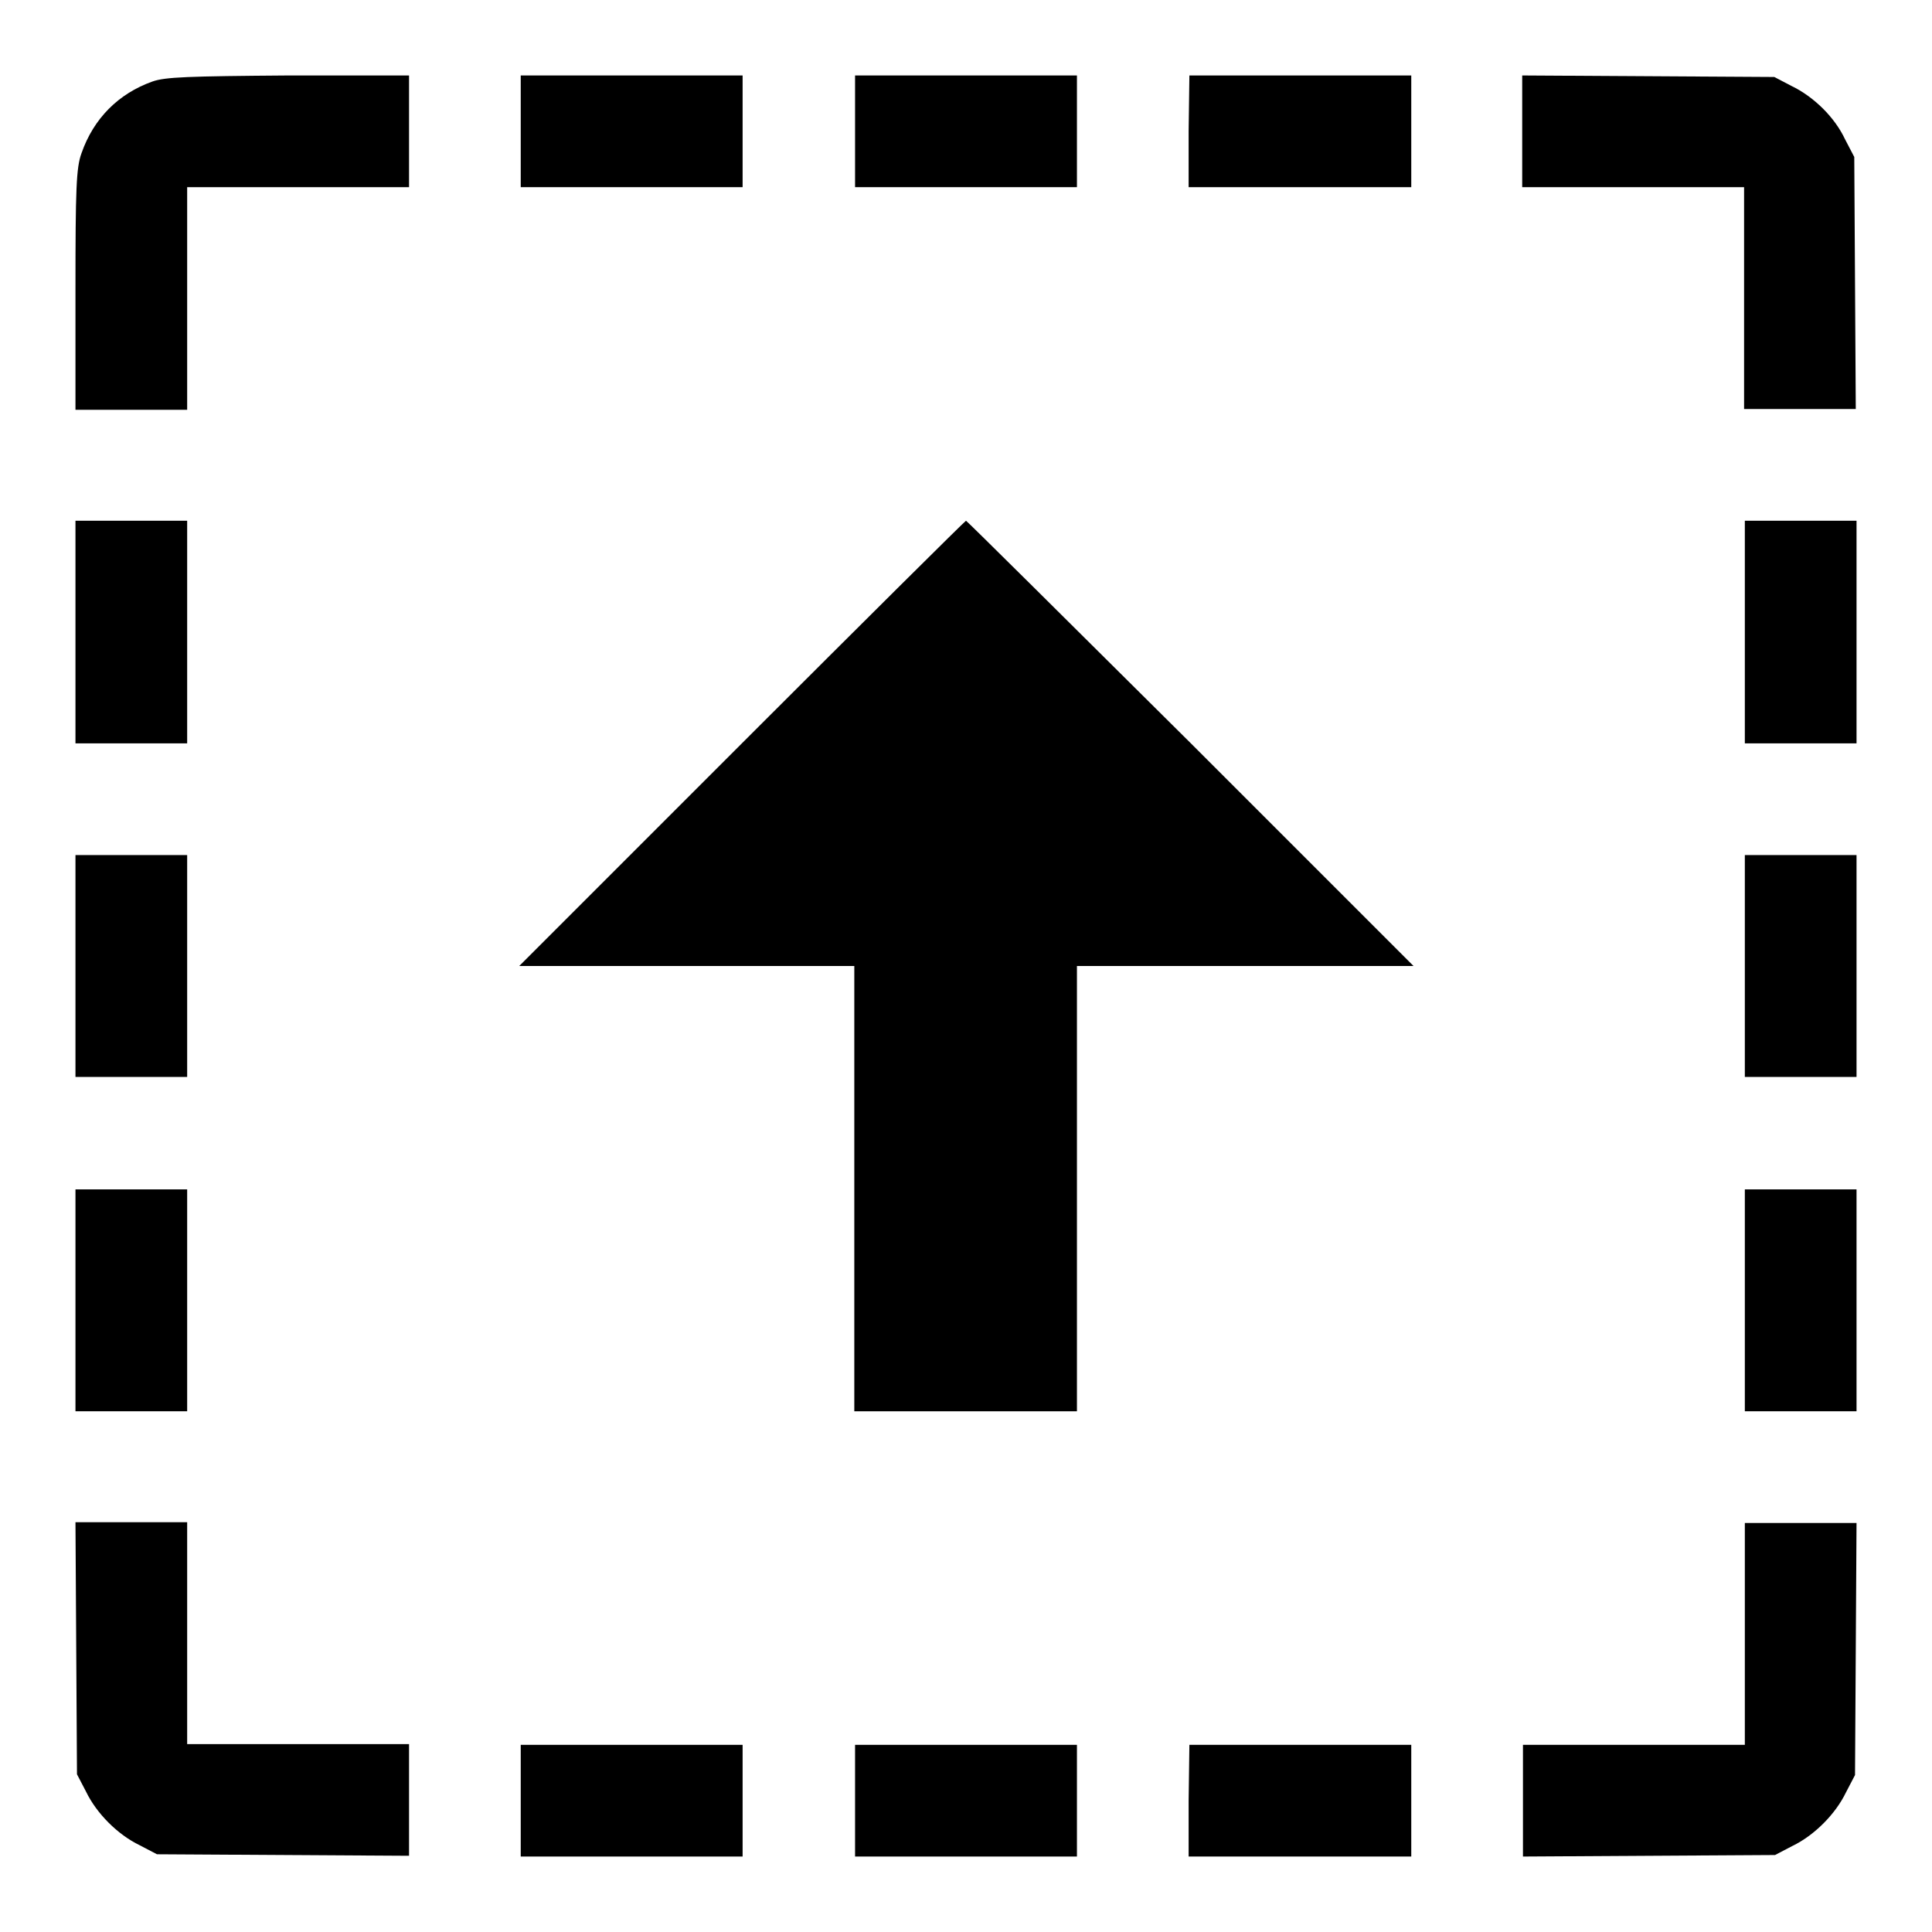
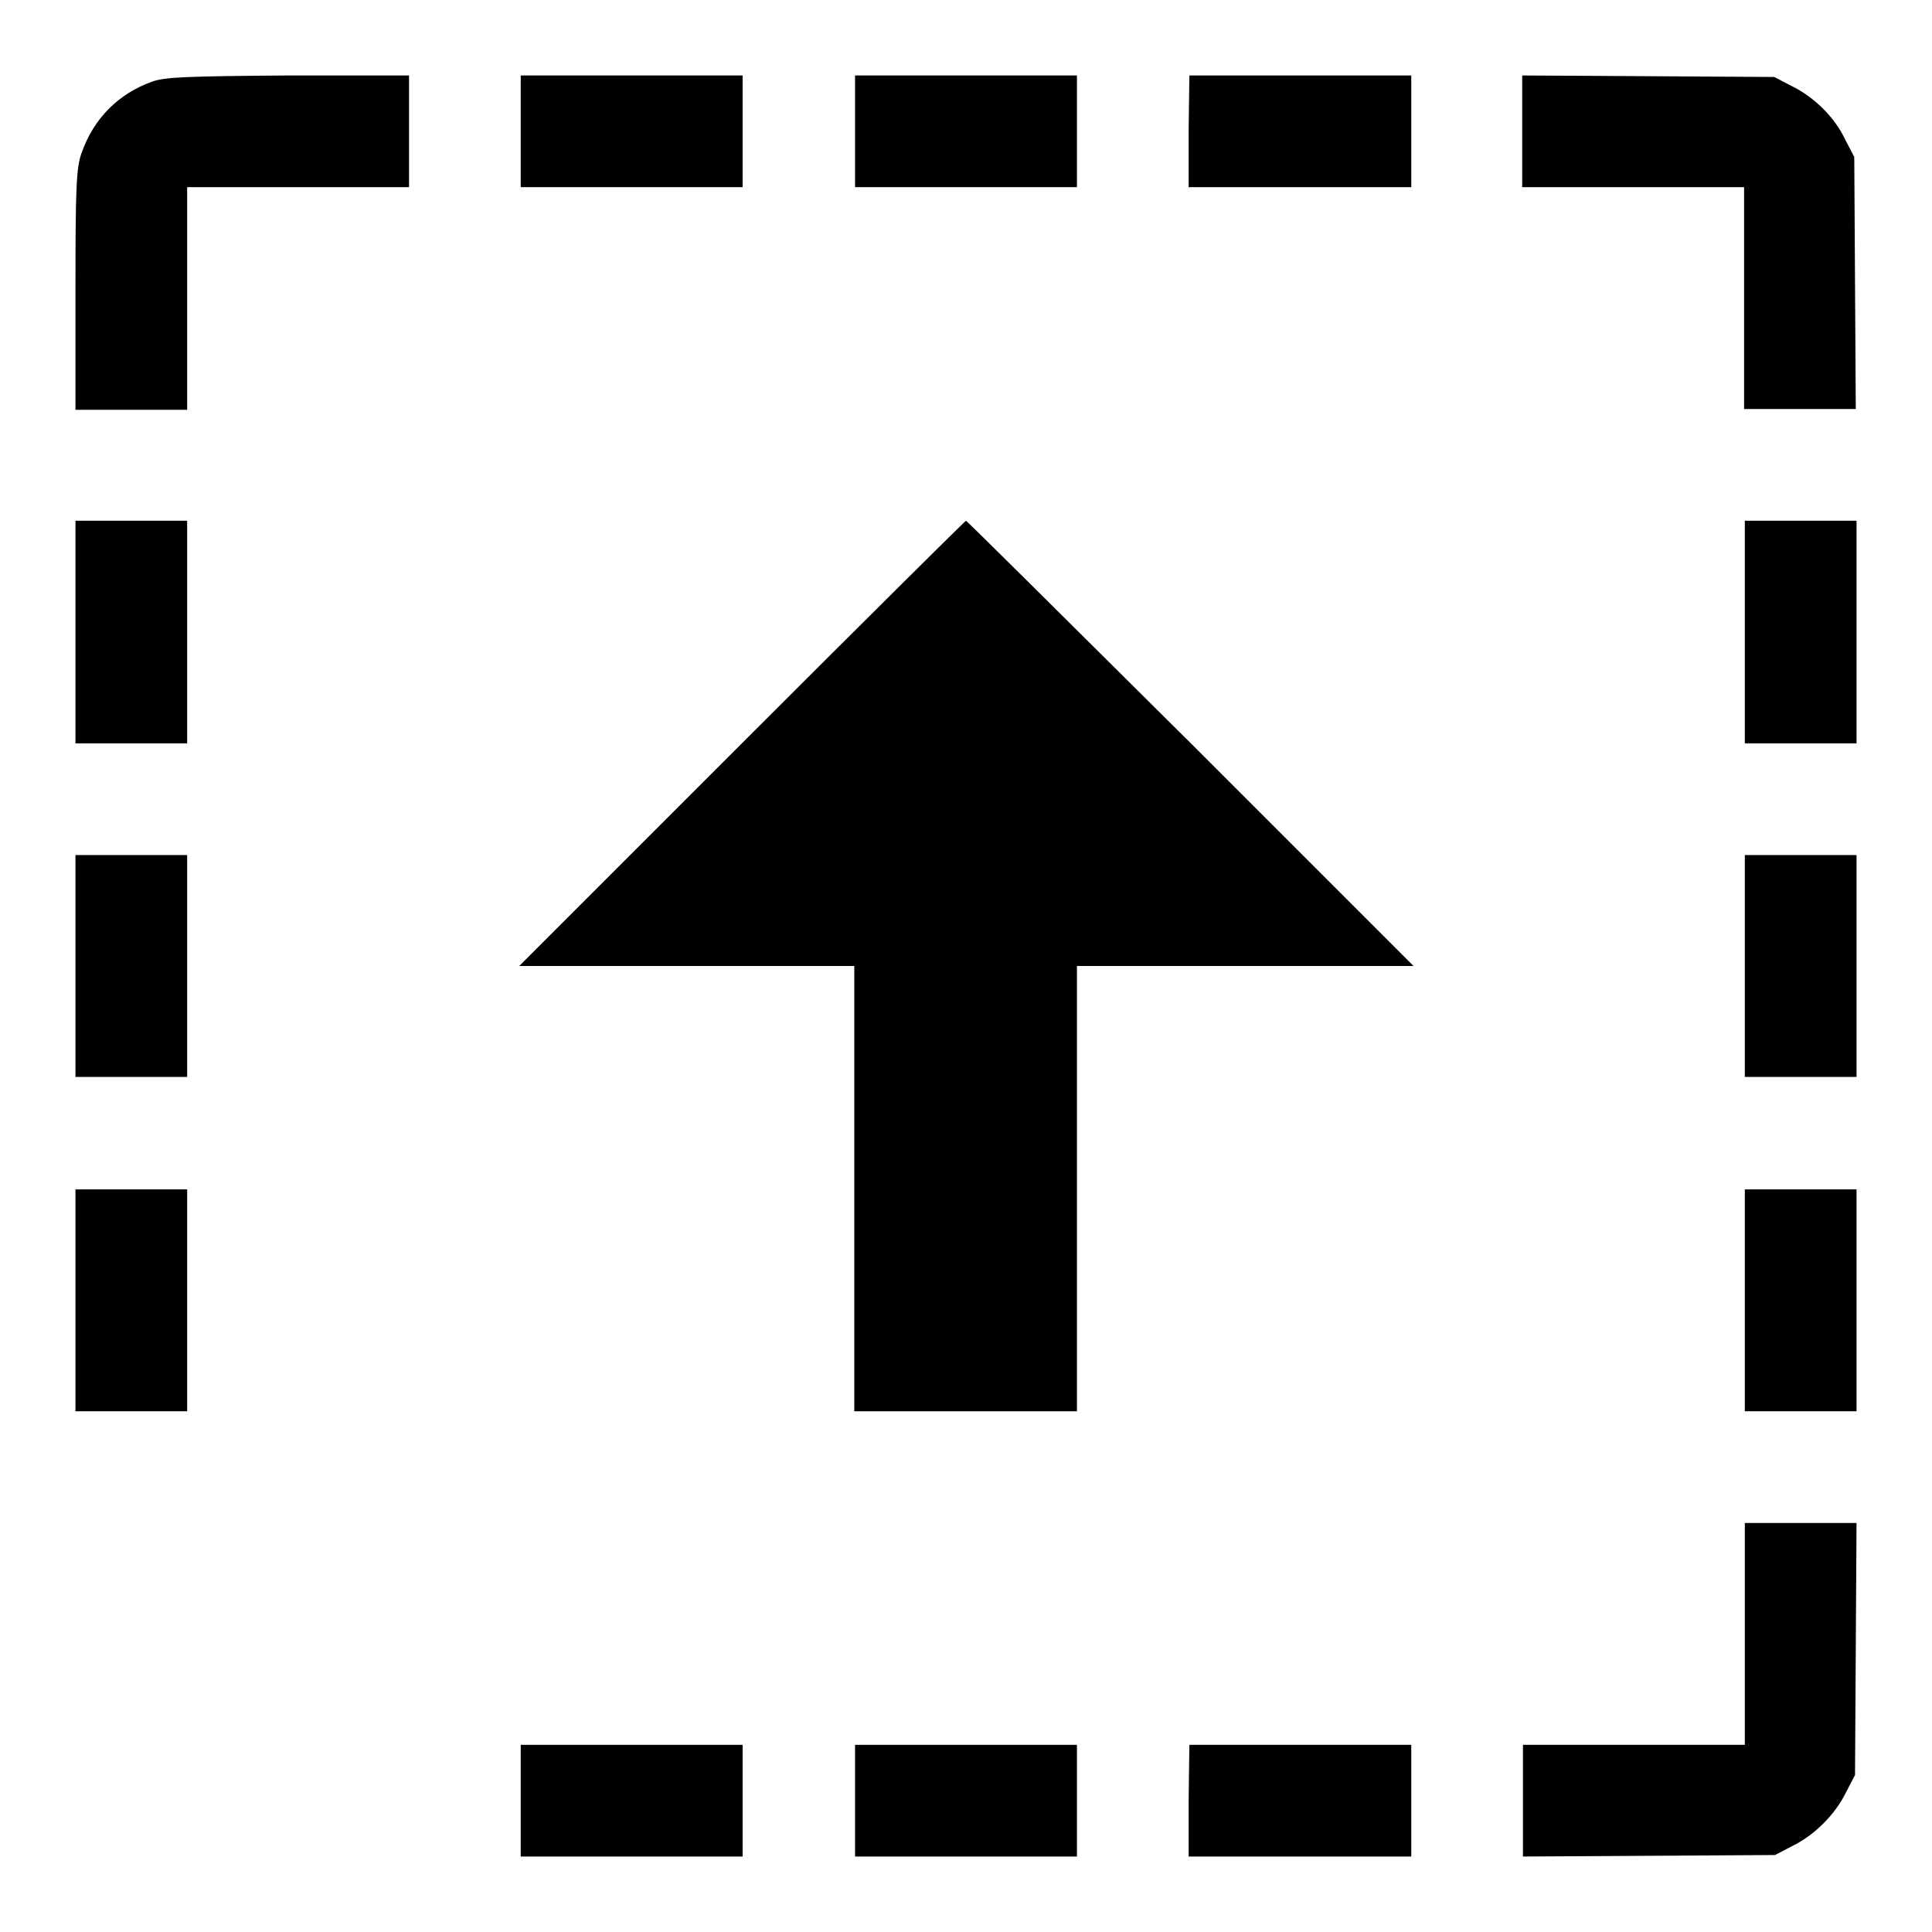
<svg xmlns="http://www.w3.org/2000/svg" version="1.1" x="0px" y="0px" viewBox="0 0 256 256" enable-background="new 0 0 256 256" xml:space="preserve">
  <g>
    <g>
      <g>
        <path fill="#000000" d="M20.2,10.8c-4.5,1.6-7.8,4.9-9.4,9.5C10.1,22.2,10,25,10,38.4v15.9h7.4h7.4V39.5V24.8h14.7h14.7v-7.4V10h-16C24.9,10.1,21.9,10.2,20.2,10.8z" />
        <path fill="#000000" d="M69,17.4v7.4h14.7h14.7v-7.4V10H83.8H69V17.4z" />
        <path fill="#000000" d="M113.3,17.4v7.4H128h14.7v-7.4V10H128h-14.7V17.4z" />
        <path fill="#000000" d="M157.5,17.4v7.4h14.7H187v-7.4V10h-14.7h-14.7L157.5,17.4L157.5,17.4z" />
        <path fill="#000000" d="M201.7,17.4v7.4h14.7h14.7v14.7v14.7h7.4h7.4l-0.1-16.7l-0.1-16.7l-1.2-2.3c-1.4-3-4.2-5.7-7.1-7.1l-2.3-1.2l-16.7-0.1L201.7,10L201.7,17.4L201.7,17.4z" />
        <path fill="#000000" d="M10,83.8v14.7h7.4h7.4V83.8V69h-7.4H10V83.8z" />
        <path fill="#000000" d="M98.3,98.5L68.8,128H91h22.2v29.5V187H128h14.7v-29.5V128H165h22.3l-29.5-29.5C141.5,82.3,128.1,69,128,69S114.5,82.3,98.3,98.5z" />
        <path fill="#000000" d="M231.2,83.8v14.7h7.4h7.4V83.8V69h-7.4h-7.4L231.2,83.8L231.2,83.8z" />
        <path fill="#000000" d="M10,128v14.7h7.4h7.4V128v-14.7h-7.4H10V128z" />
        <path fill="#000000" d="M231.2,128v14.7h7.4h7.4V128v-14.7h-7.4h-7.4L231.2,128L231.2,128z" />
        <path fill="#000000" d="M10,172.2V187h7.4h7.4v-14.7v-14.7h-7.4H10V172.2z" />
        <path fill="#000000" d="M231.2,172.2V187h7.4h7.4v-14.7v-14.7h-7.4h-7.4L231.2,172.2L231.2,172.2z" />
-         <path fill="#000000" d="M10.1,218.4l0.1,16.7l1.2,2.3c1.4,2.9,4.2,5.7,7.1,7.1l2.3,1.2l16.7,0.1l16.7,0.1v-7.4v-7.4H39.5H24.8v-14.7v-14.7h-7.4H10L10.1,218.4z" />
        <path fill="#000000" d="M231.2,216.5v14.7h-14.7h-14.7v7.4v7.4l16.7-0.1l16.7-0.1l2.3-1.2c2.9-1.4,5.7-4.2,7.1-7.1l1.2-2.3l0.1-16.7l0.1-16.7h-7.4h-7.4L231.2,216.5L231.2,216.5z" />
        <path fill="#000000" d="M69,238.6v7.4h14.7h14.7v-7.4v-7.4H83.8H69V238.6z" />
        <path fill="#000000" d="M113.3,238.6v7.4H128h14.7v-7.4v-7.4H128h-14.7V238.6z" />
        <path fill="#000000" d="M157.5,238.6v7.4h14.7H187v-7.4v-7.4h-14.7h-14.7L157.5,238.6L157.5,238.6z" />
      </g>
    </g>
  </g>
</svg>